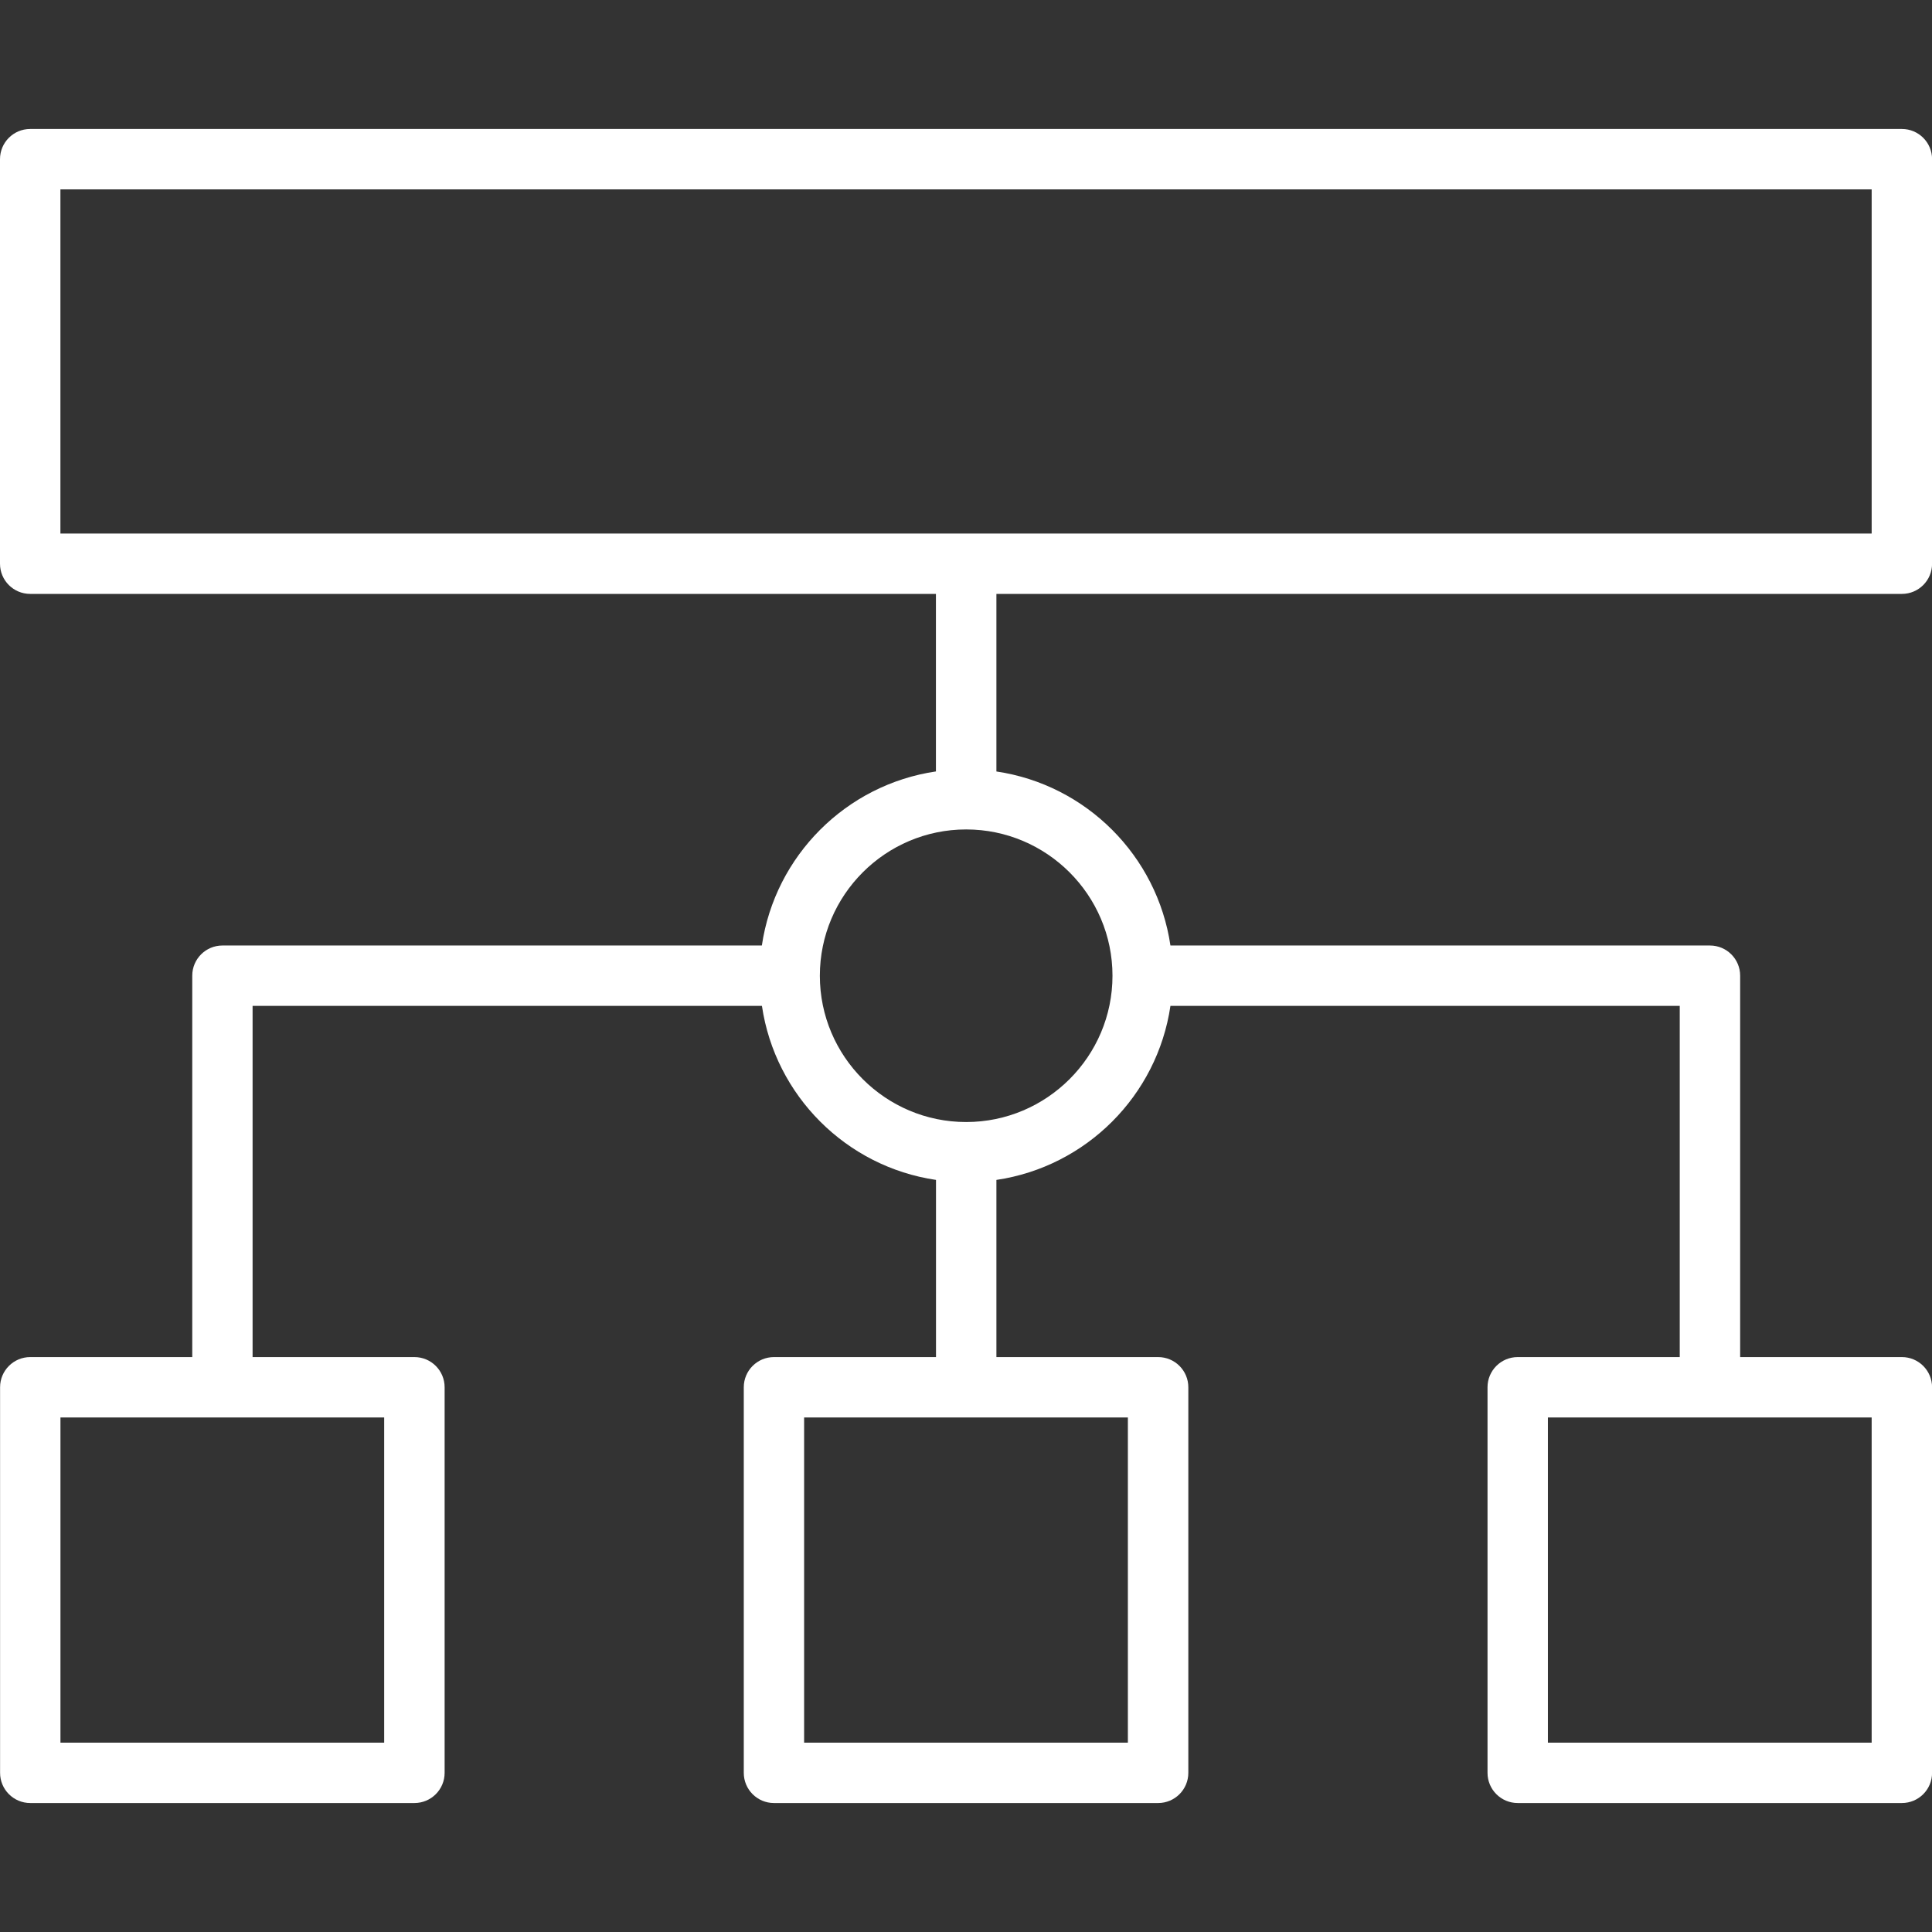
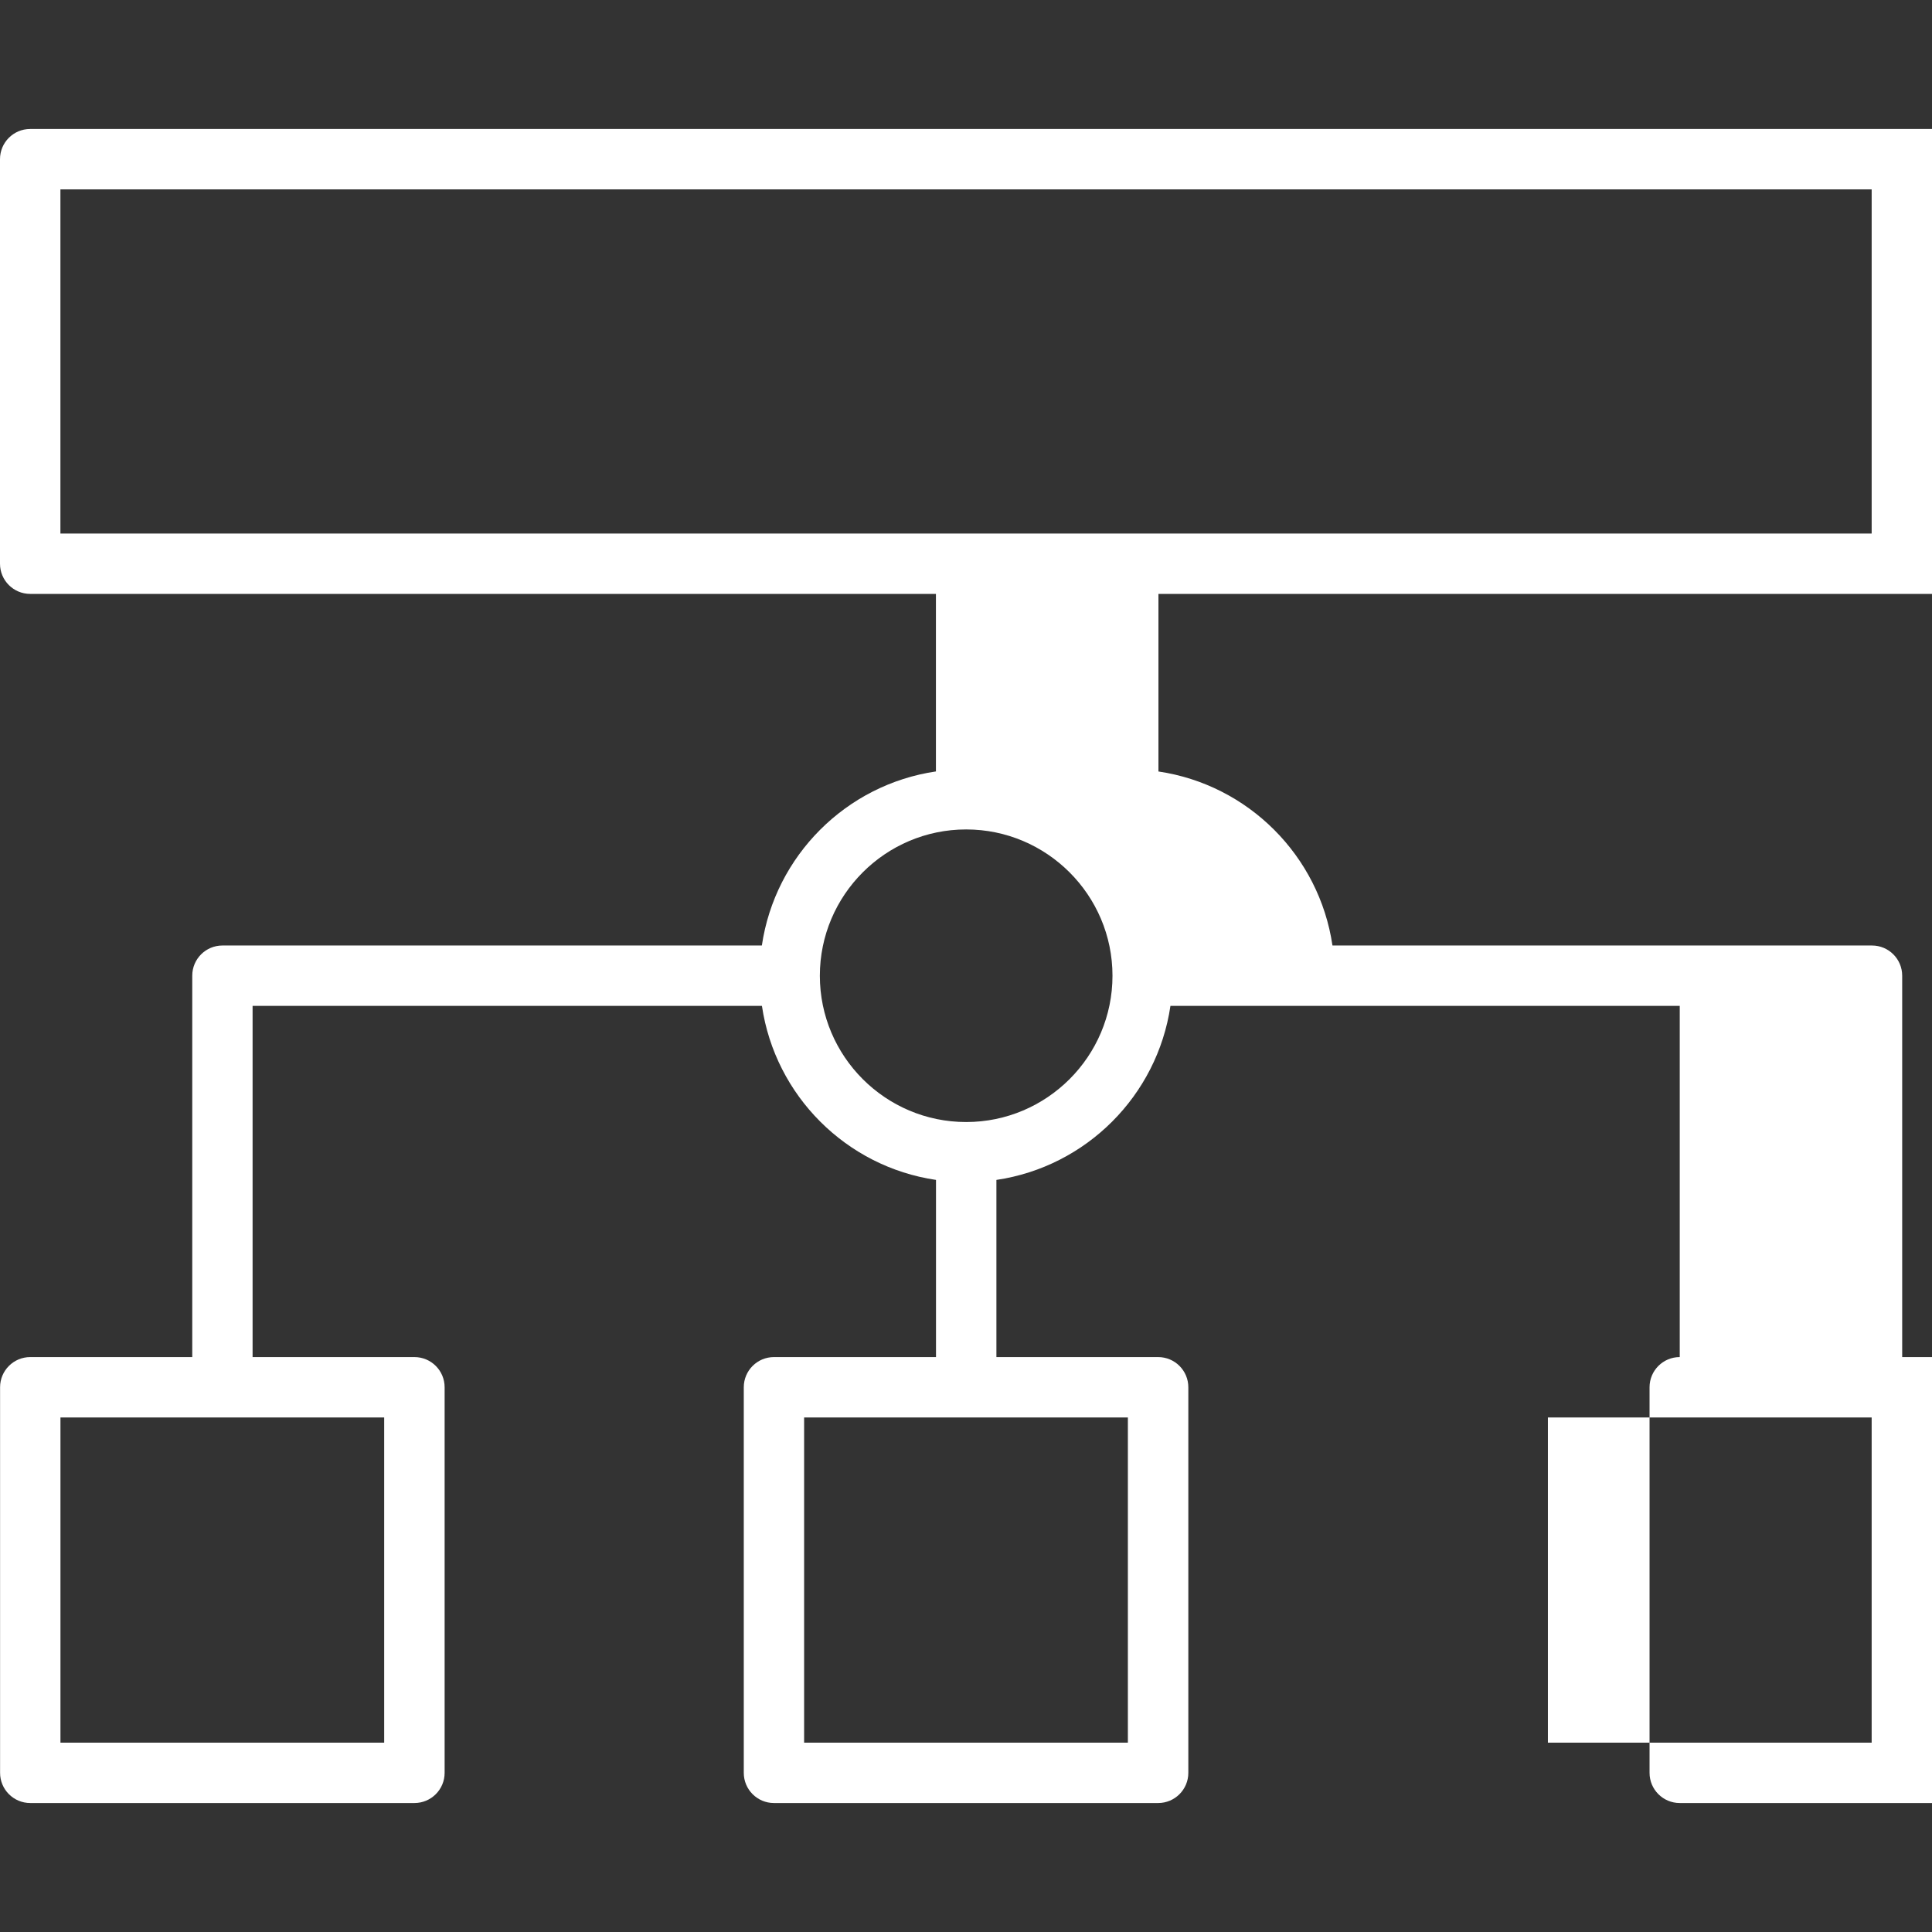
<svg xmlns="http://www.w3.org/2000/svg" id="Layer_1" data-name="Layer 1" viewBox="0 0 512 512">
  <rect x="0" y="0" width="512" height="512" fill="#333333" stroke="none" />
  <defs>
    <style>
      .cls-1 {
        fill: #fff;
        stroke-width: 0px;
      }
    </style>
  </defs>
-   <path class="cls-1" d="m201.92,250.57H58.95c-4.42,0-8,3.58-8,8v101.07H8.02c-4.42,0-8,3.58-8,8v102.18c0,4.42,3.58,8,8,8h101.81c4.42,0,8-3.58,8-8v-102.18c0-4.42-3.58-8-8.01-8h-42.88v-93.07h134.98c3.51,23.8,22.33,42.62,46.13,46.12v46.95h-42.94c-4.42,0-8,3.58-8,8v102.18c0,4.42,3.58,8,8,8h101.81c4.42,0,8-3.58,8-8v-102.18c0-4.42-3.58-8-8-8h-42.86v-46.95c23.8-3.51,42.62-22.33,46.12-46.12h134.97v93.07h-42.94c-4.42,0-8,3.58-8,8v102.18c0,4.42,3.58,8,8,8h101.81c4.42,0,8-3.57,8-8v-102.18c0-4.42-3.58-8-8-8h-42.86v-101.07c0-4.42-3.58-8-8-8h-142.98c-3.51-23.8-22.33-42.61-46.12-46.12v-47.06h239.96c4.42,0,8-3.57,8-8V42.18c0-4.42-3.58-8-8-8H8c-4.42,0-8,3.58-8,8v107.21c0,4.42,3.58,8,8,8h240.03v47.05c-23.8,3.5-42.62,22.32-46.13,46.12h.02Zm-100.11,211.26H16.02v-86.18h85.79v86.18h-.01Zm197.09,0h-85.8v-86.18h85.8v86.18Zm197.11,0h-85.8v-86.18h85.8v86.18ZM16.01,50.19h480v91.21H16.01V50.19Zm278.81,208.39c0,21.38-17.4,38.77-38.78,38.77s-38.77-17.4-38.77-38.77,17.4-38.77,38.77-38.77,38.78,17.4,38.78,38.77Z" />
+   <path class="cls-1" d="m201.92,250.57H58.95c-4.42,0-8,3.58-8,8v101.07H8.02c-4.42,0-8,3.58-8,8v102.18c0,4.42,3.58,8,8,8h101.81c4.42,0,8-3.58,8-8v-102.18c0-4.42-3.58-8-8.01-8h-42.88v-93.07h134.98c3.51,23.8,22.33,42.62,46.13,46.12v46.95h-42.94c-4.42,0-8,3.58-8,8v102.18c0,4.42,3.58,8,8,8h101.81c4.42,0,8-3.58,8-8v-102.18c0-4.42-3.58-8-8-8h-42.86v-46.95c23.8-3.51,42.62-22.33,46.12-46.12h134.97v93.07c-4.42,0-8,3.58-8,8v102.18c0,4.42,3.58,8,8,8h101.81c4.42,0,8-3.57,8-8v-102.18c0-4.42-3.58-8-8-8h-42.86v-101.07c0-4.42-3.58-8-8-8h-142.98c-3.51-23.8-22.33-42.61-46.12-46.12v-47.06h239.96c4.42,0,8-3.57,8-8V42.18c0-4.42-3.58-8-8-8H8c-4.42,0-8,3.58-8,8v107.21c0,4.42,3.58,8,8,8h240.03v47.05c-23.8,3.5-42.62,22.32-46.13,46.12h.02Zm-100.11,211.26H16.02v-86.18h85.79v86.18h-.01Zm197.09,0h-85.8v-86.18h85.8v86.18Zm197.11,0h-85.8v-86.18h85.8v86.18ZM16.01,50.19h480v91.21H16.01V50.19Zm278.81,208.39c0,21.38-17.4,38.77-38.78,38.77s-38.77-17.4-38.77-38.77,17.4-38.77,38.77-38.77,38.78,17.4,38.78,38.77Z" />
</svg>